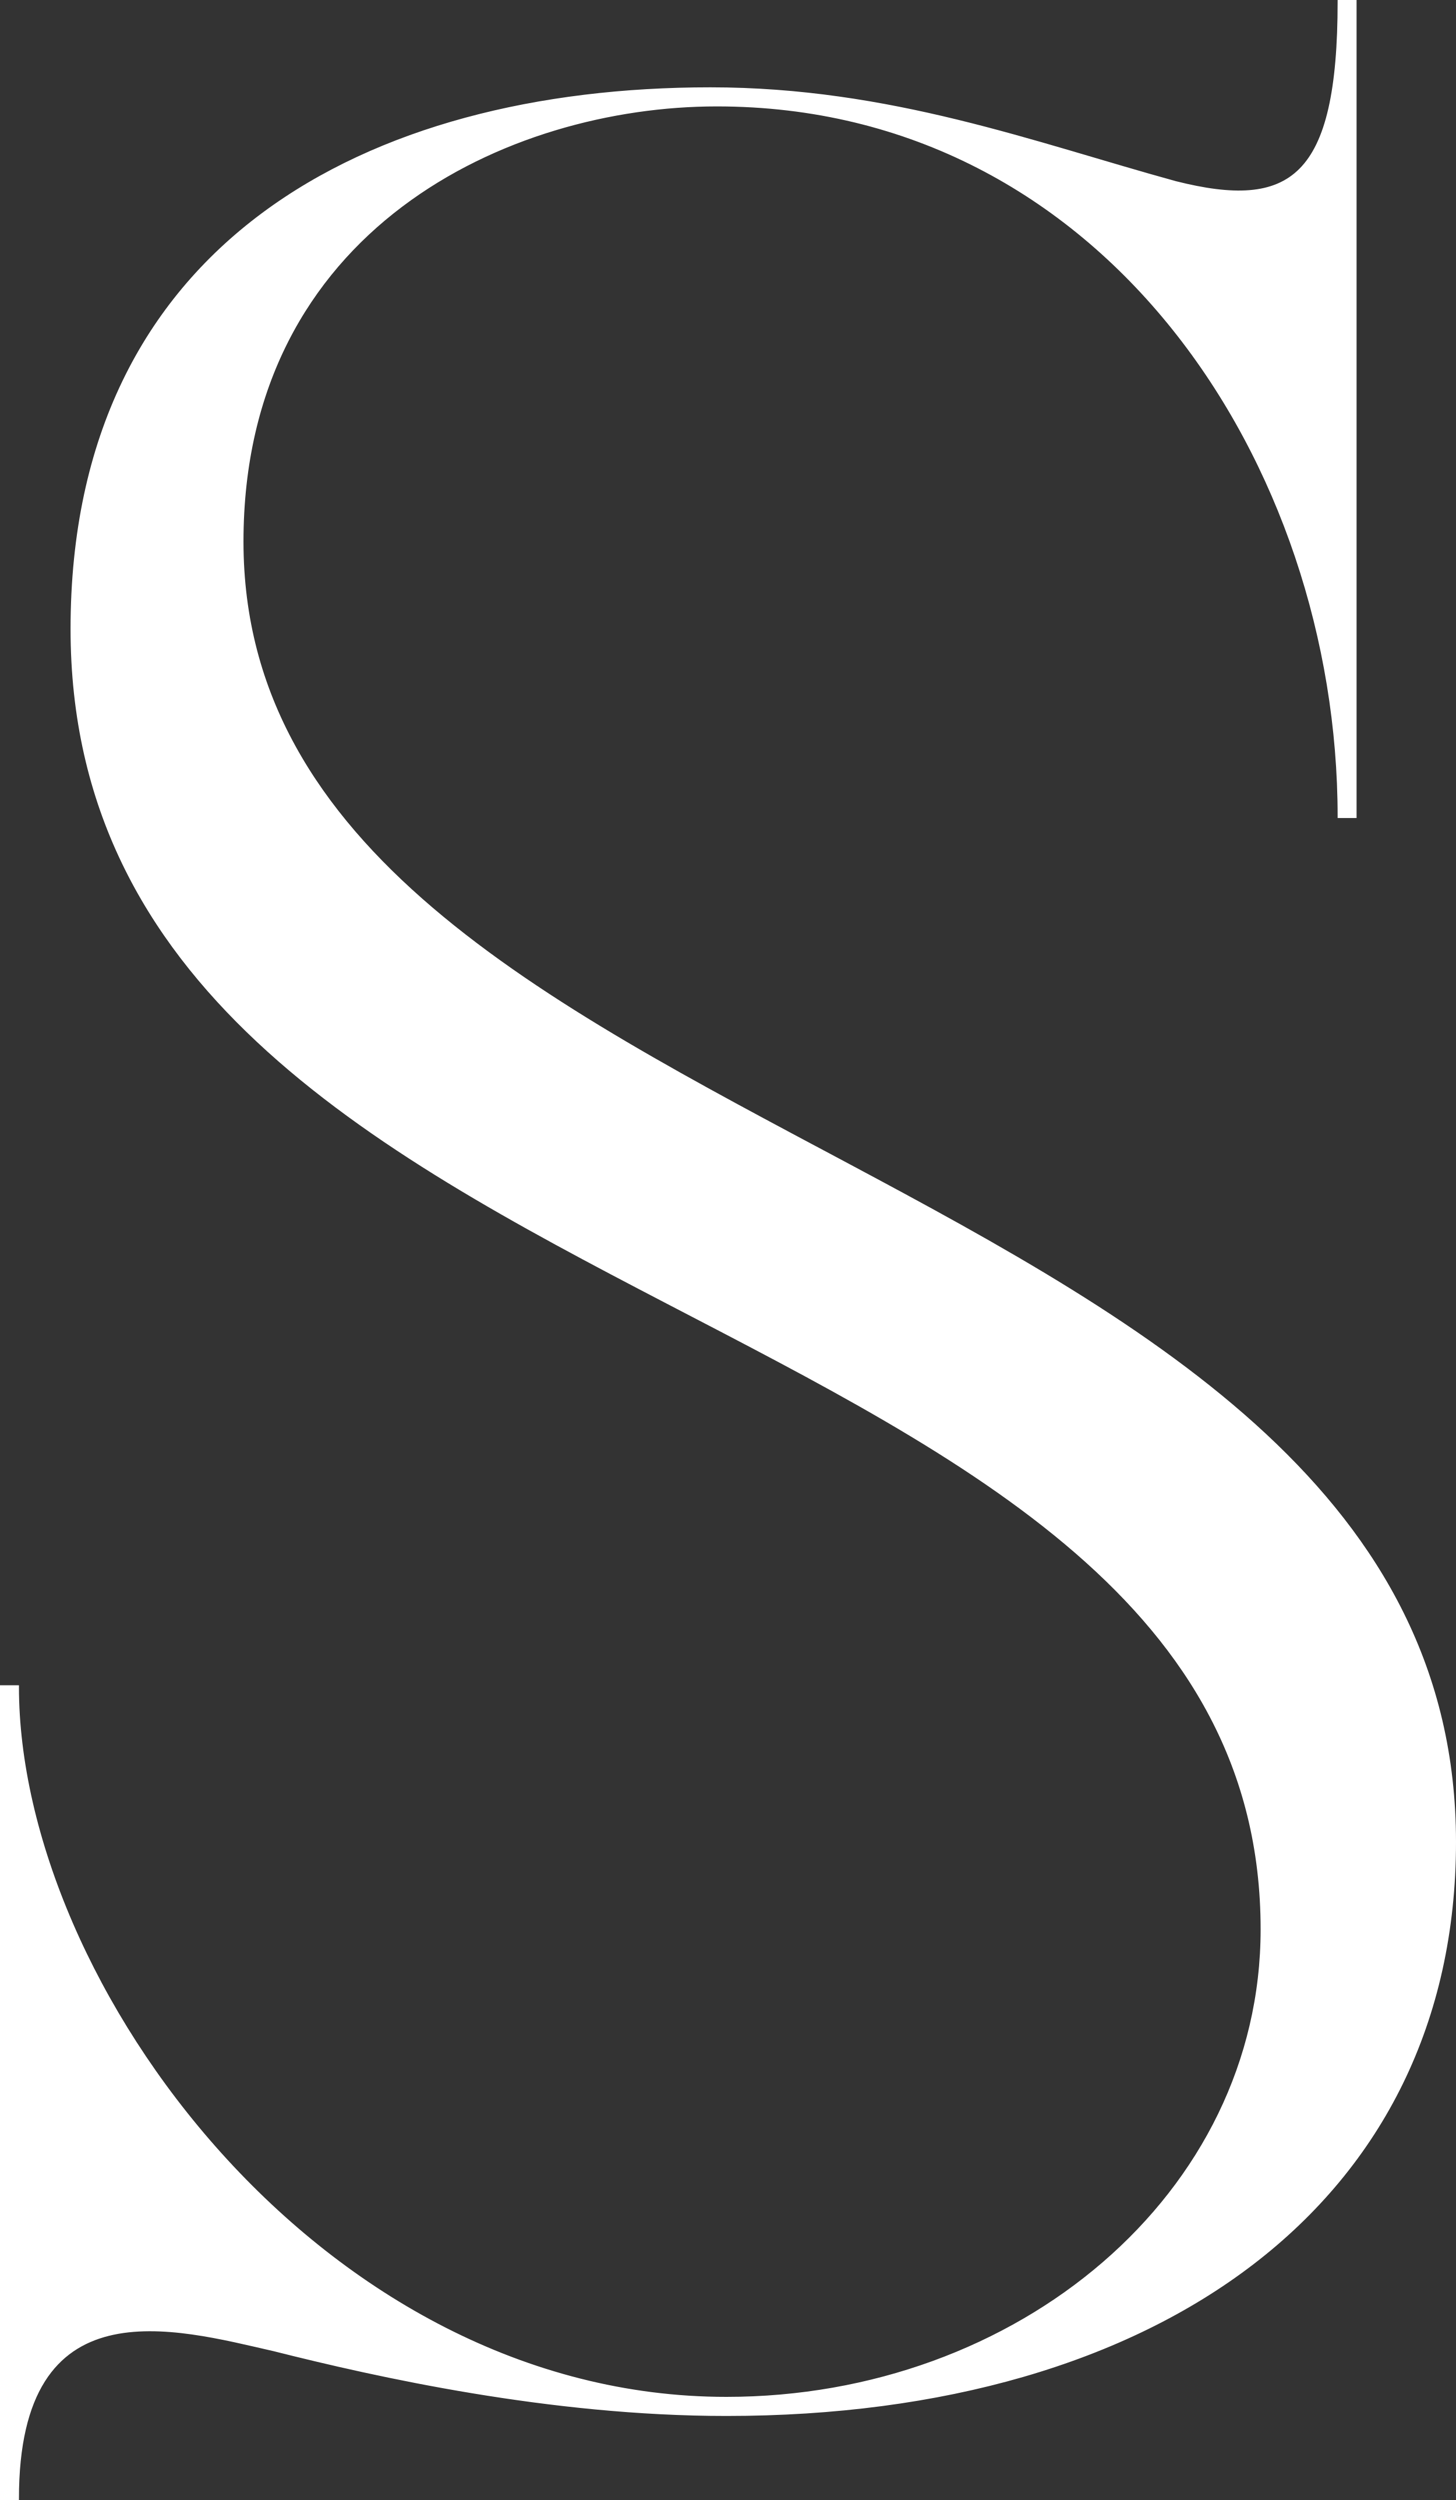
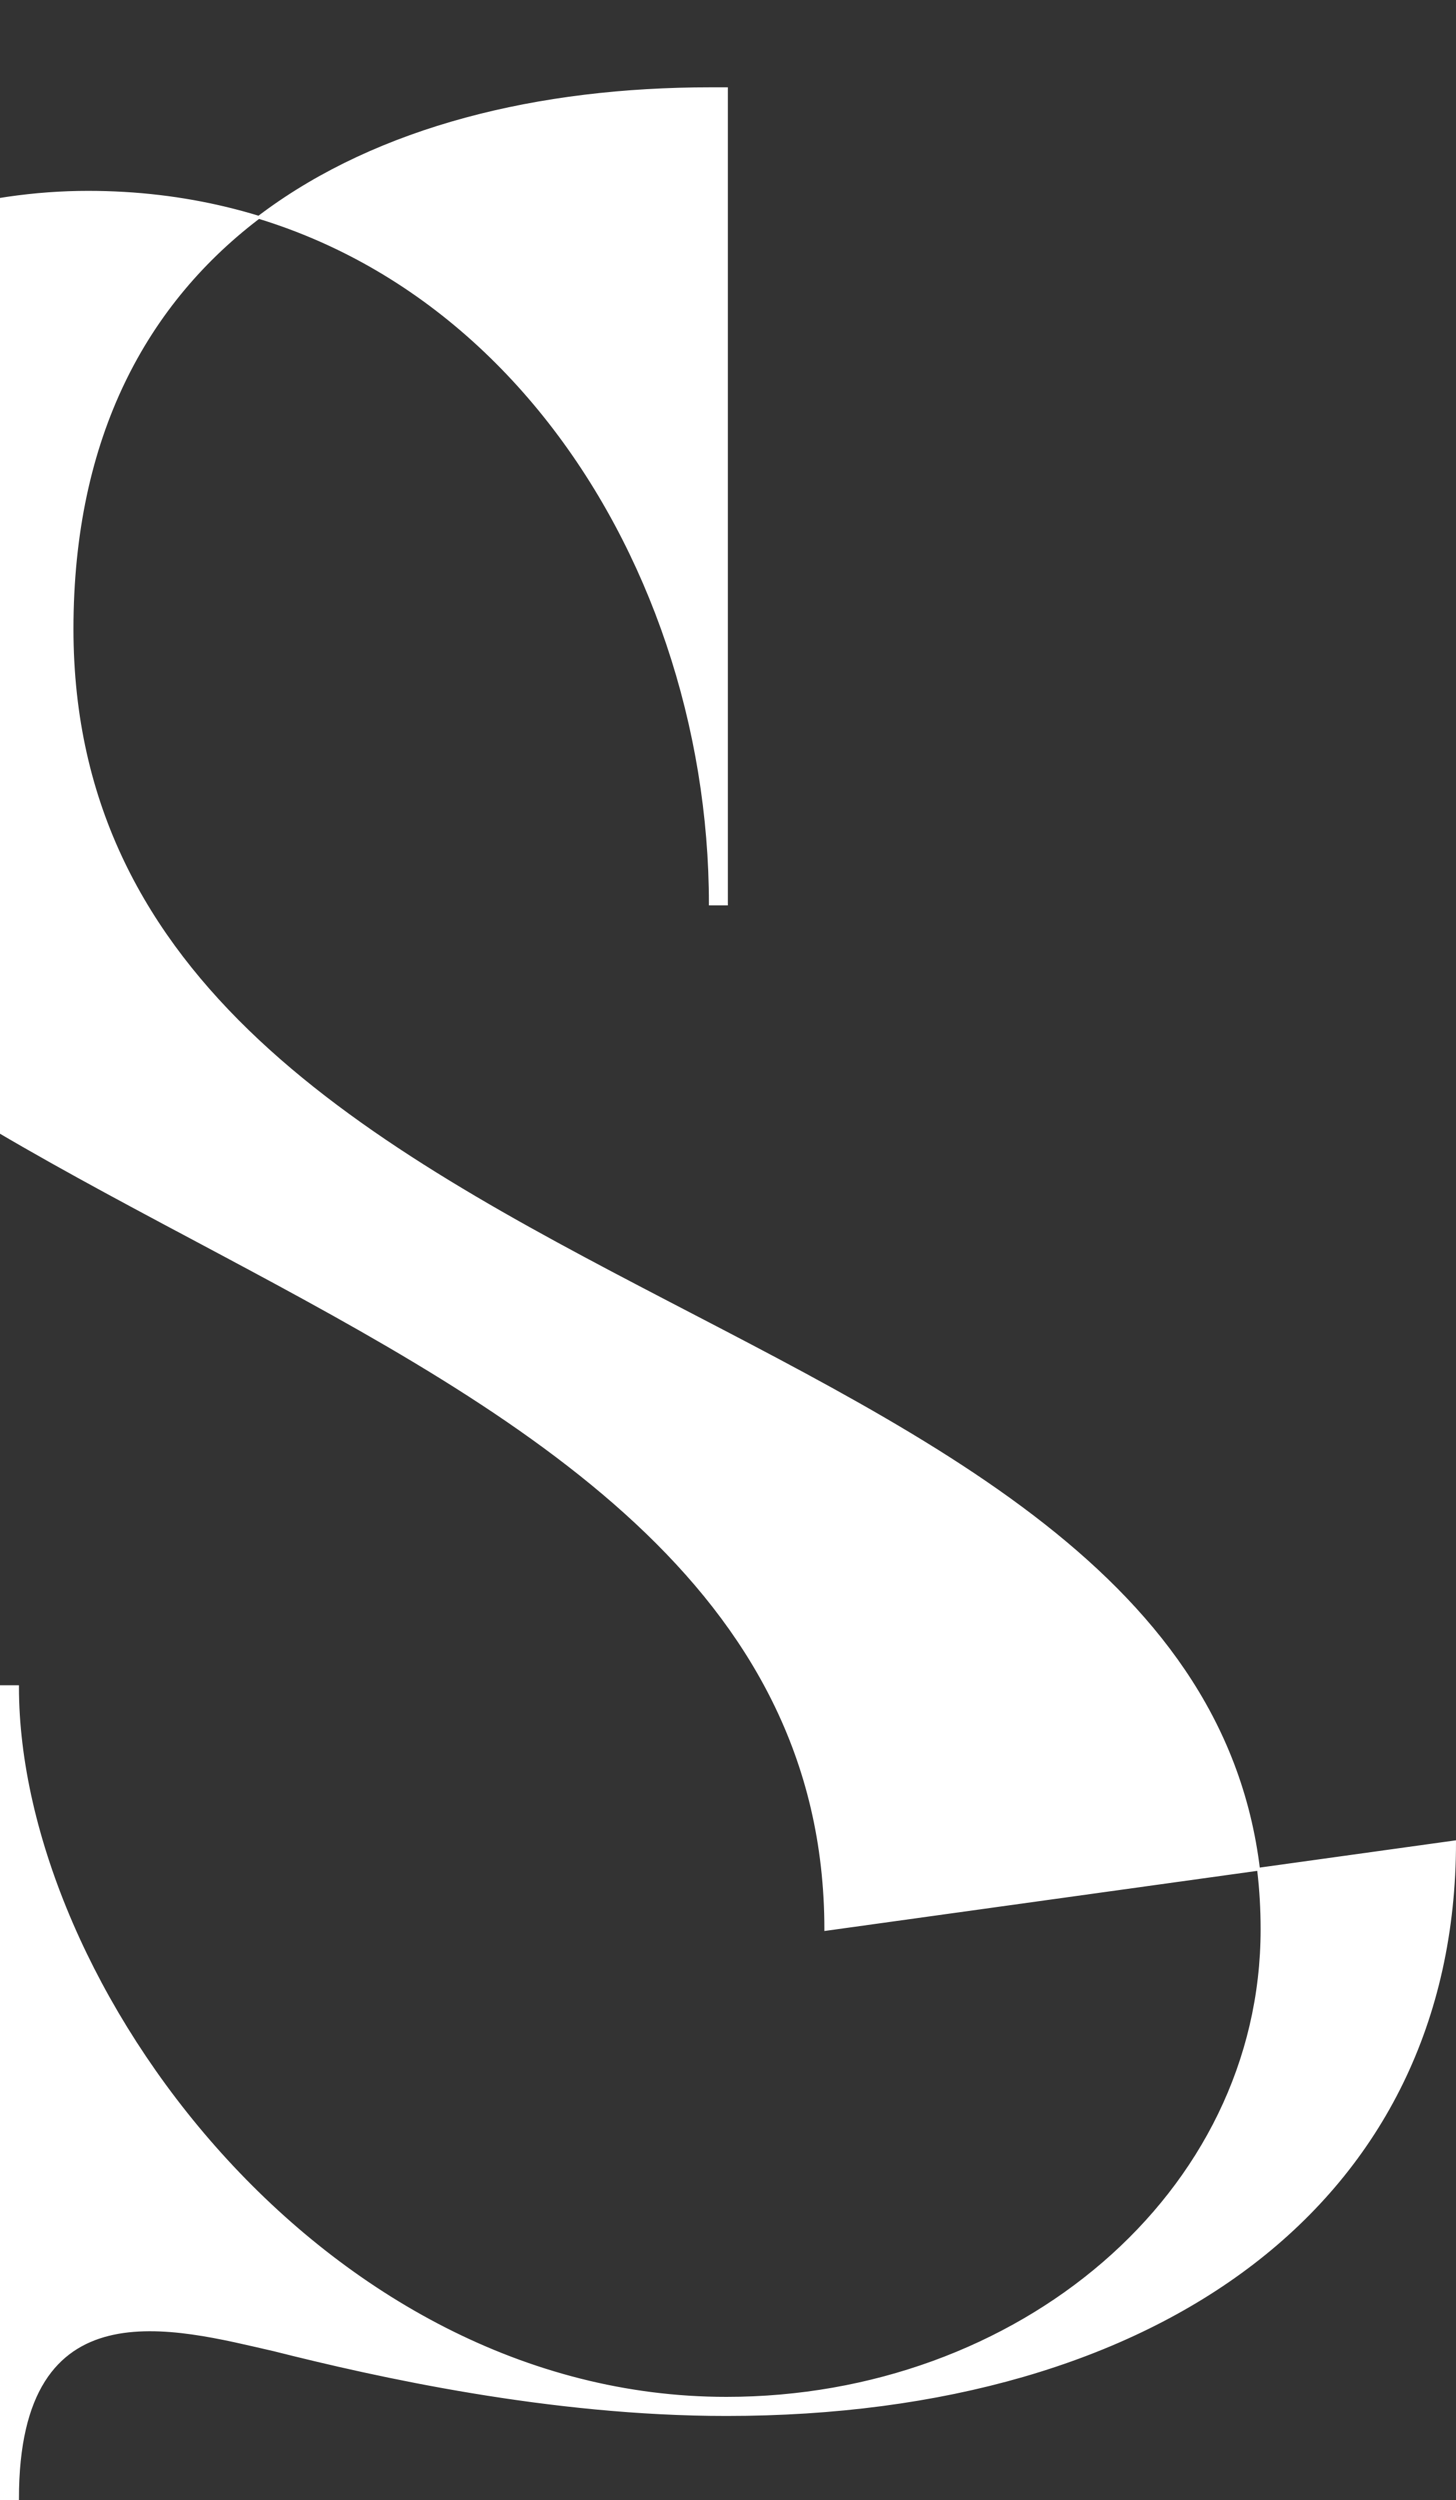
<svg xmlns="http://www.w3.org/2000/svg" id="Layer_1" data-name="Layer 1" viewBox="0 0 501.24 860.35">
  <rect x="0" y="0" width="501.24" height="860.35" fill="#333333" stroke="none" />
  <defs>
    <style> .cls-1 { fill: #fff; stroke: #fff; stroke-miterlimit: 10; } </style>
  </defs>
-   <path class="cls-1" d="M500.74,633.88c0,123.56-101.59,197.03-250.67,197.03-60.74,0-120.37-13.36-155.71-22.27-34.23-7.79-88.34-23.37-88.34,51.21H.5v-279.4h5.52c0,102.41,104.91,244.89,244.05,244.89,100.49,0,184.41-70.13,184.41-161.41,0-223.74-409.69-202.59-409.69-447.49C24.8,83.99,126.39,30.55,244.55,30.55c61.84,0,111.53,18.92,160.12,32.28,39.75,10.02,56.32-1.11,56.32-62.34h5.52v280.52h-5.52c0-121.34-80.61-244.89-214.23-244.89-71.78,0-163.44,42.3-163.44,150.28,0,212.61,417.42,210.38,417.42,447.49Z" />
+   <path class="cls-1" d="M500.74,633.88c0,123.56-101.59,197.03-250.67,197.03-60.74,0-120.37-13.36-155.71-22.27-34.23-7.79-88.34-23.37-88.34,51.21H.5v-279.4h5.52c0,102.41,104.91,244.89,244.05,244.89,100.49,0,184.41-70.13,184.41-161.41,0-223.74-409.69-202.59-409.69-447.49C24.8,83.99,126.39,30.55,244.55,30.55h5.52v280.52h-5.52c0-121.34-80.61-244.89-214.23-244.89-71.78,0-163.44,42.3-163.44,150.28,0,212.61,417.42,210.38,417.42,447.49Z" />
</svg>